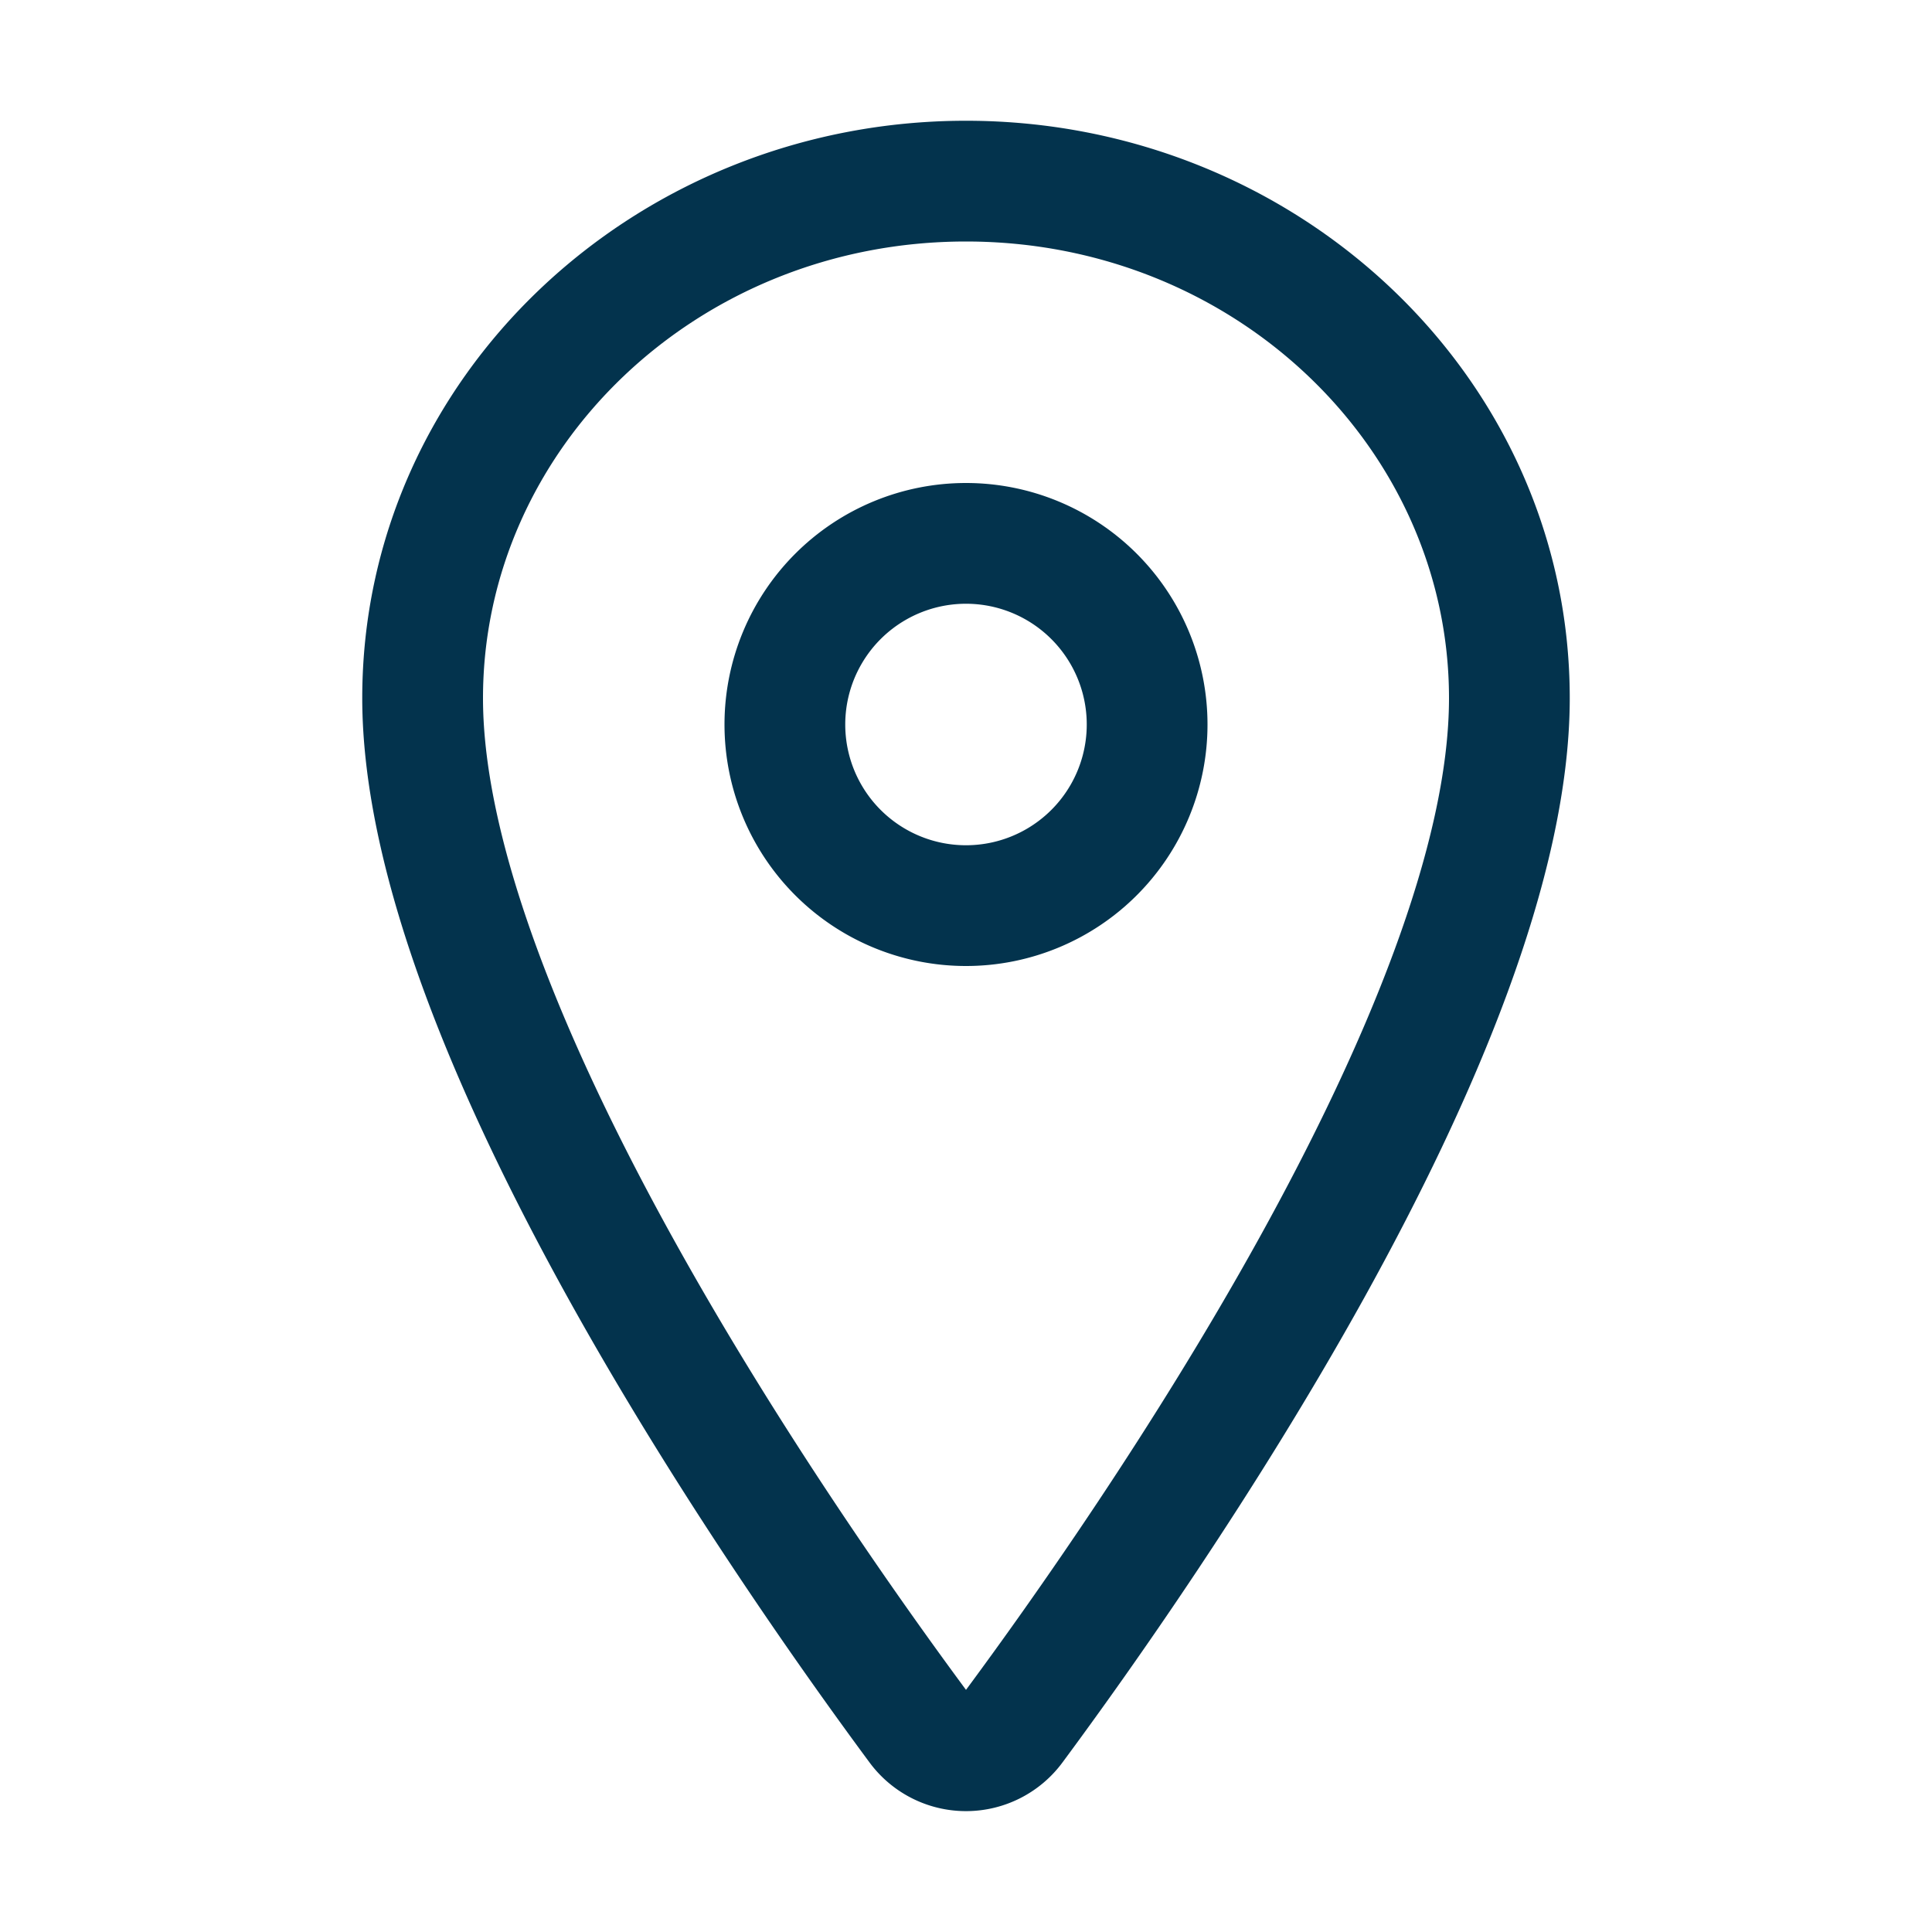
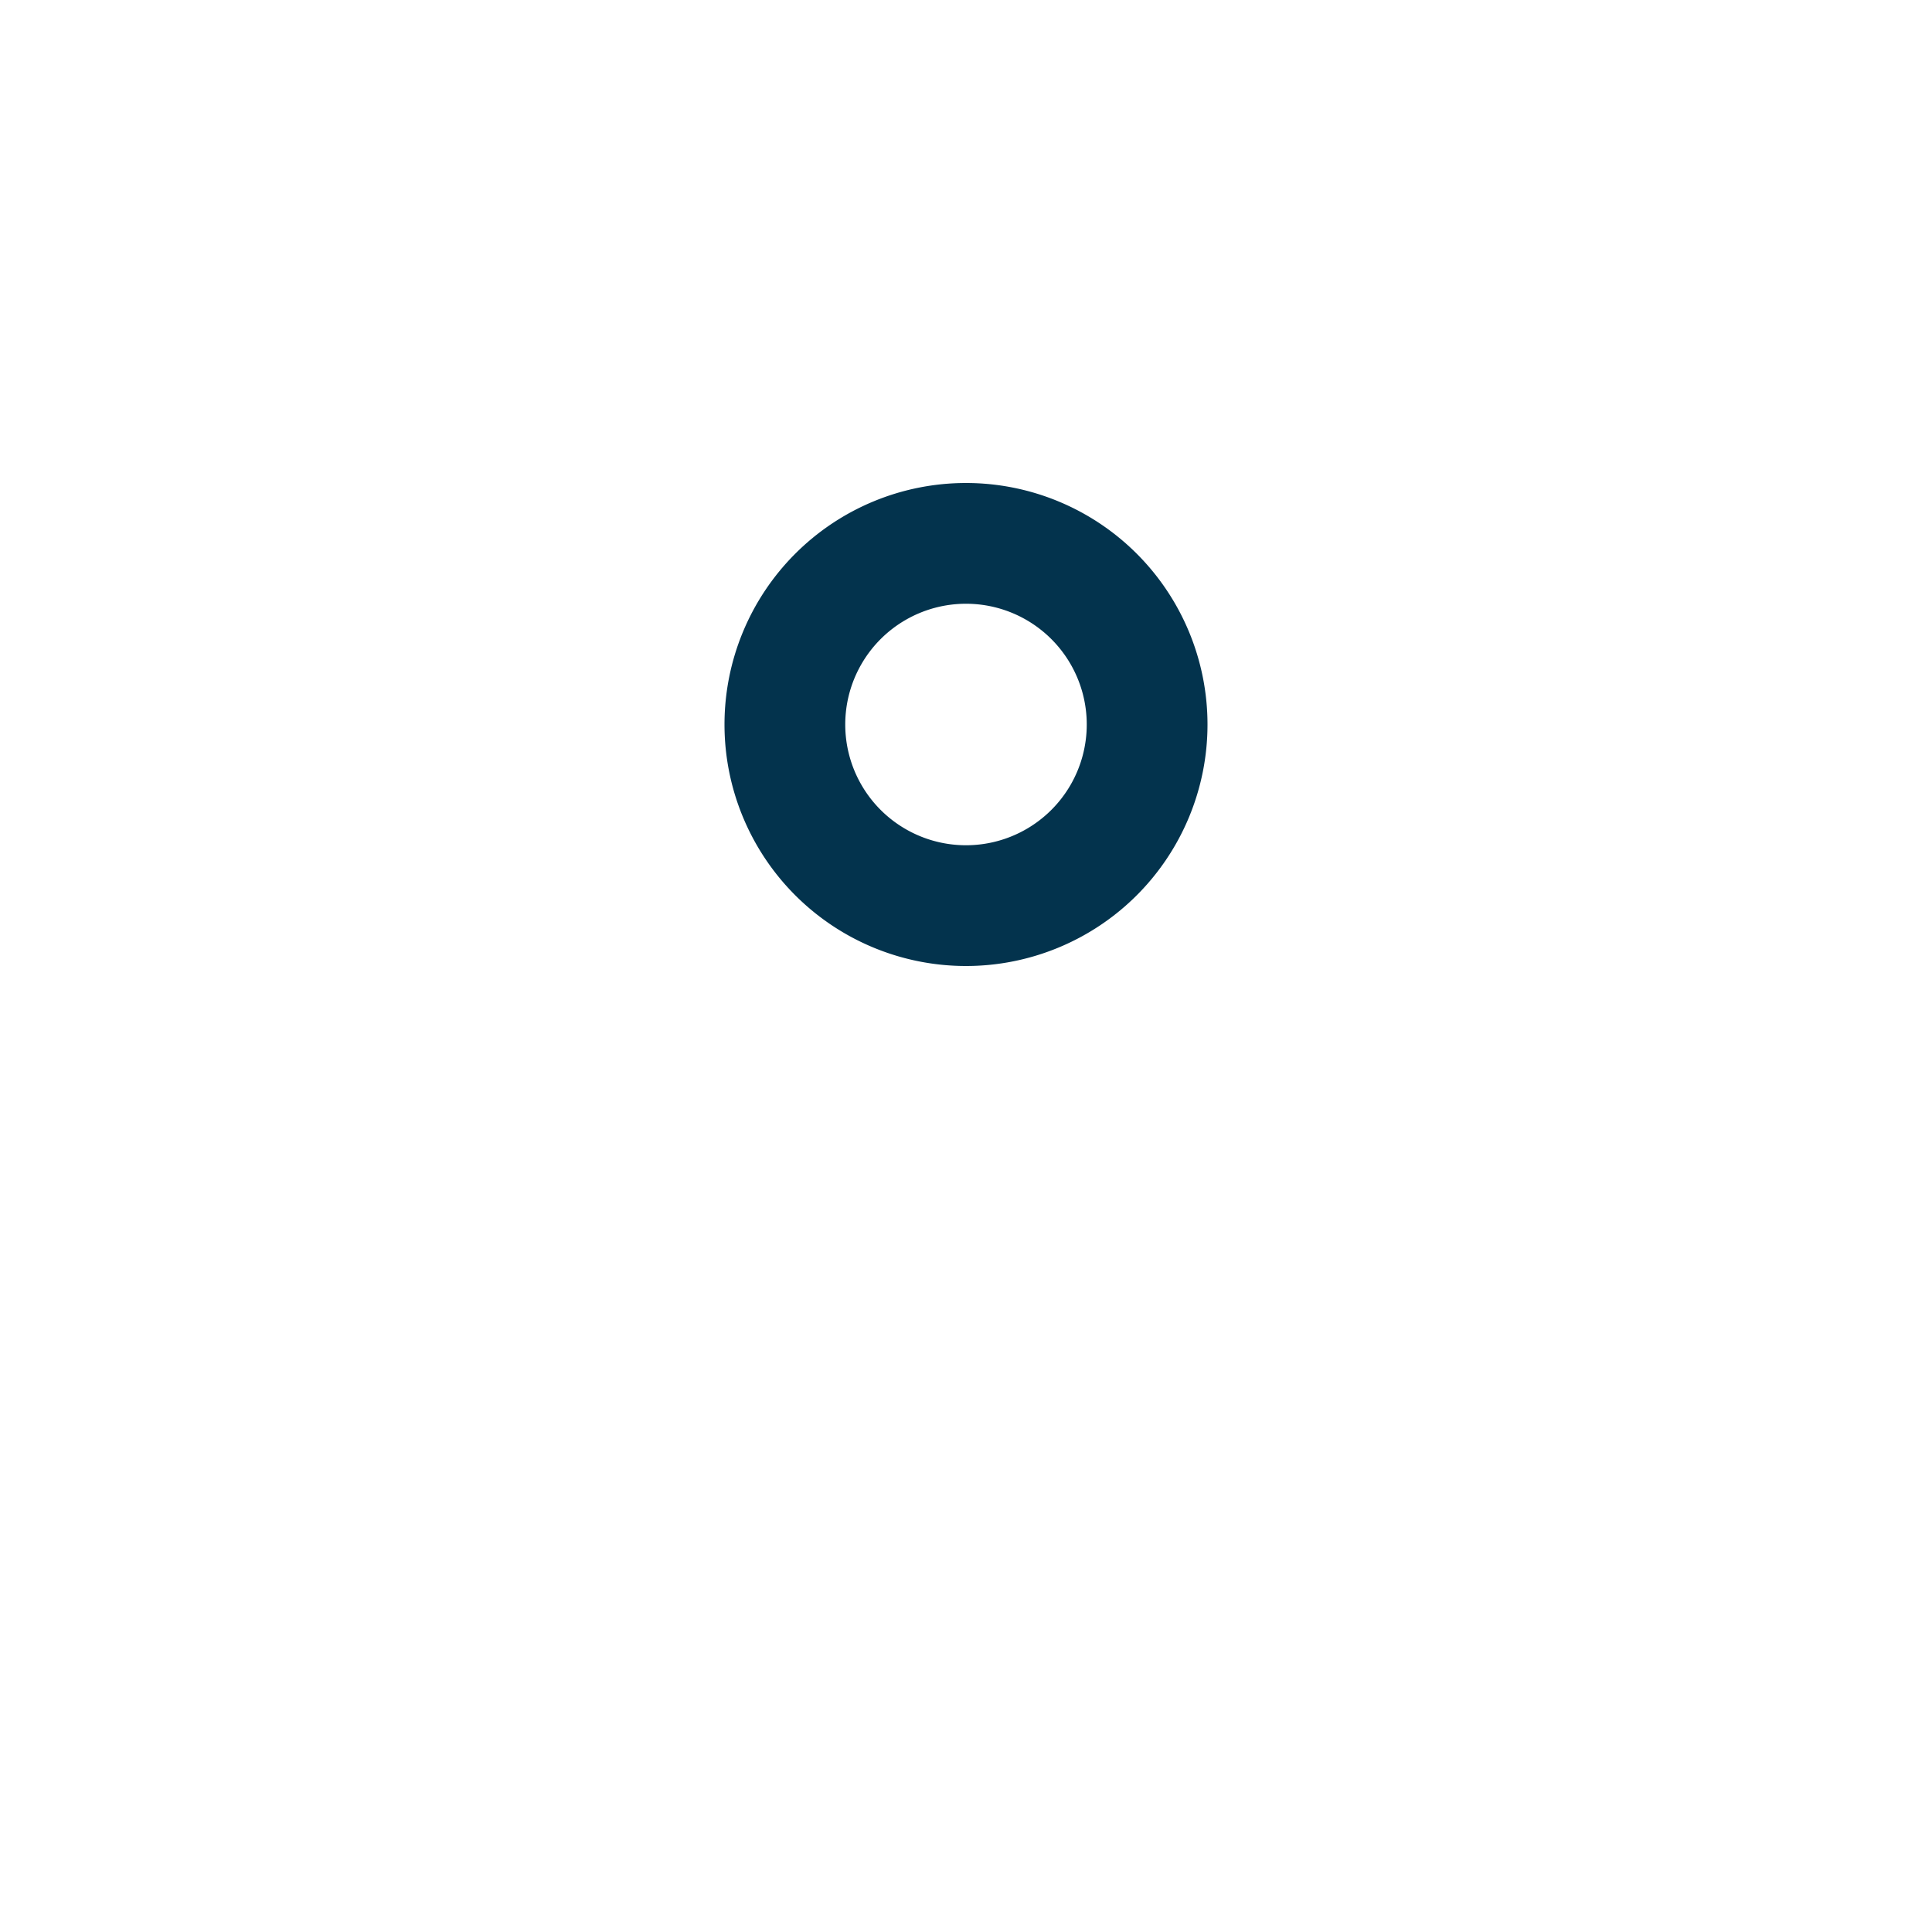
<svg xmlns="http://www.w3.org/2000/svg" width="24" height="24" viewBox="0 0 24 24" fill="none">
-   <path fill-rule="evenodd" clip-rule="evenodd" d="M4.5 8.672C4.5 4.679 7.895 1.5 12 1.5s7.5 3.179 7.5 7.172c0 2.251-1.217 5.036-2.55 7.444-1.354 2.443-2.912 4.644-3.748 5.773a1.49 1.49 0 01-2.404 0c-.836-1.13-2.394-3.331-3.748-5.775C5.717 13.706 4.5 10.92 4.5 8.672zM12 3C8.652 3 6 5.577 6 8.672c0 1.828 1.033 4.314 2.363 6.715 1.306 2.359 2.819 4.499 3.637 5.605.818-1.105 2.331-3.245 3.637-5.603C16.967 12.988 18 10.502 18 8.672 18 5.577 15.348 3 12 3z" fill="#03334D" />
  <path fill-rule="evenodd" clip-rule="evenodd" d="M12 7.5a1.5 1.5 0 100 3 1.5 1.5 0 000-3zM9 9a3 3 0 116 0 3 3 0 01-6 0z" fill="#03334D" />
</svg>